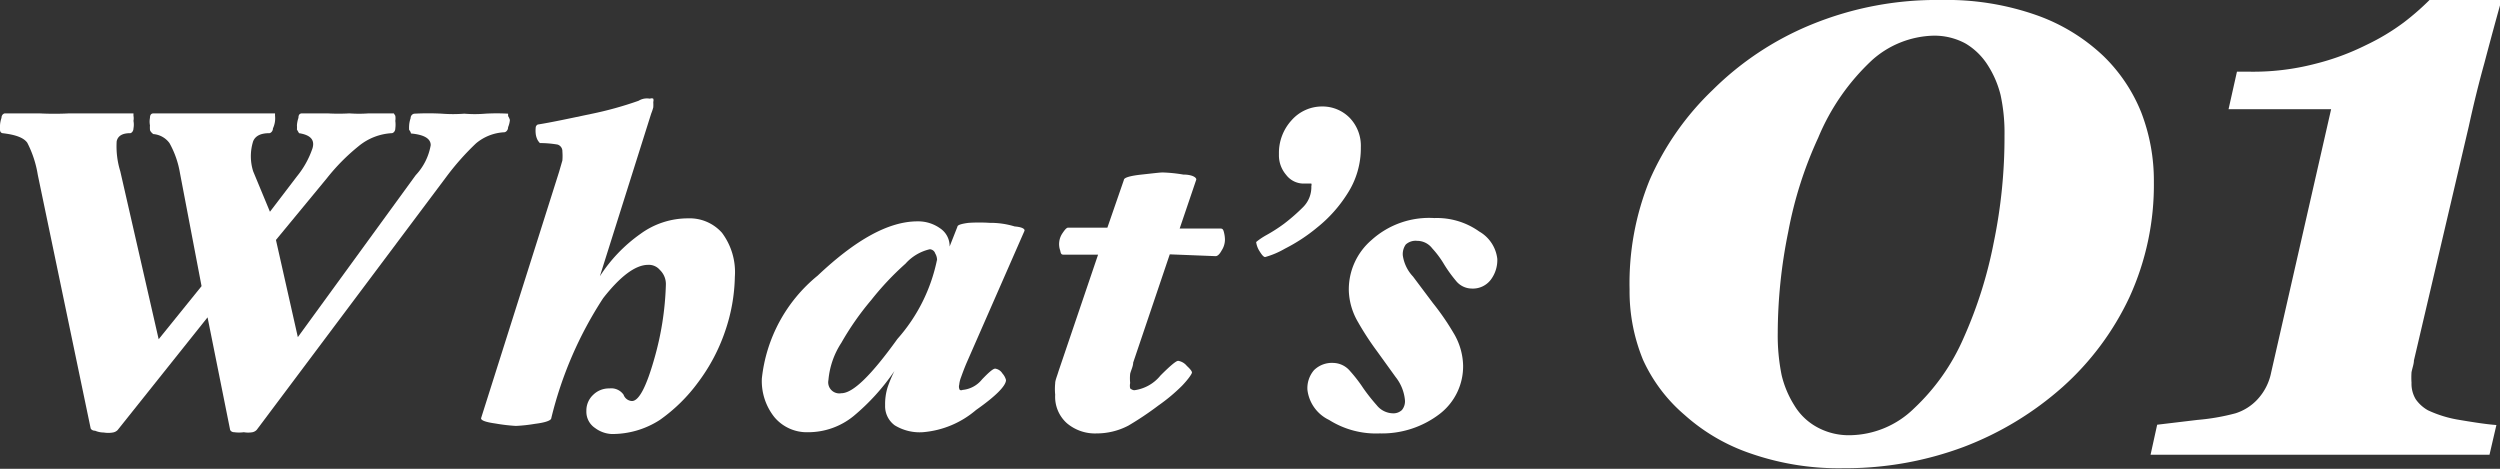
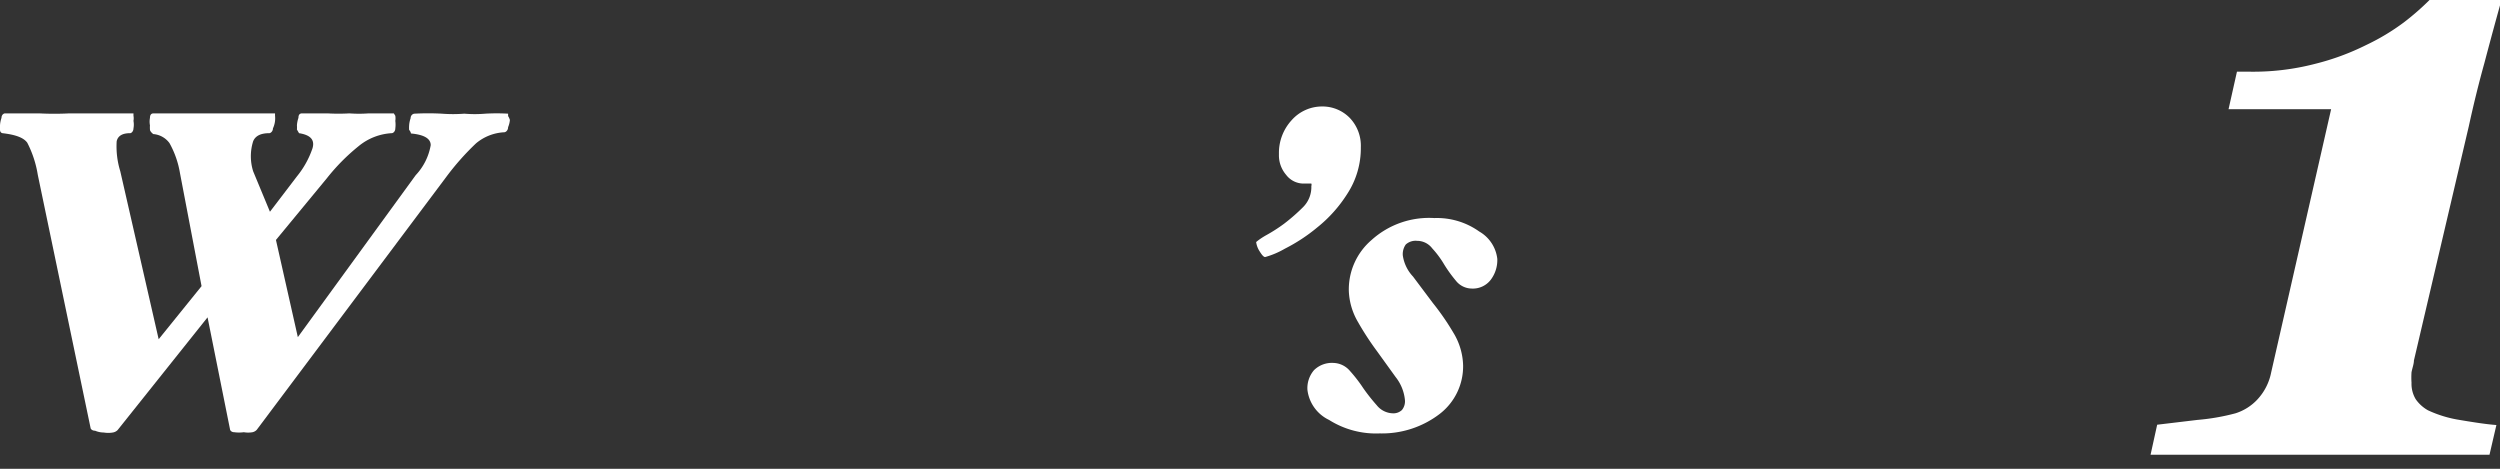
<svg xmlns="http://www.w3.org/2000/svg" id="レイヤー_1" data-name="レイヤー 1" viewBox="0 0 83.35 15.63">
  <rect x="0" y="0" width="83.35" height="15.63" fill="#333333" stroke="none" />
  <defs>
    <style>.cls-1{fill:#fff;}</style>
  </defs>
-   <path class="cls-1" d="M70.12,1.86a5.43,5.43,0,0,1,1.27,1.89,6.32,6.32,0,0,1,.42,2.31A9,9,0,0,1,71,9.9a9.32,9.32,0,0,1-2.23,3,10.66,10.66,0,0,1-3.3,2,11.25,11.25,0,0,1-4,.71,8.93,8.93,0,0,1-3.1-.49,6.36,6.36,0,0,1-2.21-1.29A5.29,5.29,0,0,1,54.78,12a6,6,0,0,1-.45-2.35A9.14,9.14,0,0,1,55,6,9.32,9.32,0,0,1,57.1,3,10.1,10.1,0,0,1,60.39.82,11,11,0,0,1,64.72,0a9,9,0,0,1,3.19.51A6.27,6.27,0,0,1,70.12,1.86Zm-4.65,9.4a14.56,14.56,0,0,0,1-3.17,17.29,17.29,0,0,0,.36-3.57,5.94,5.94,0,0,0-.13-1.35,3.31,3.31,0,0,0-.43-1,2.21,2.21,0,0,0-.74-.72,2.17,2.17,0,0,0-1.09-.26A3.19,3.19,0,0,0,62.42,2a7.41,7.41,0,0,0-1.8,2.59,13.28,13.28,0,0,0-1,3.14,17,17,0,0,0-.35,3.37,6.63,6.63,0,0,0,.13,1.41,3.35,3.35,0,0,0,.42,1,2,2,0,0,0,.74.72,2.19,2.19,0,0,0,1.12.28,3.11,3.11,0,0,0,2.13-.89A7.08,7.08,0,0,0,65.47,11.26Z" />
  <path class="cls-1" d="M83,15.16H71.7l.22-1L73.26,14a7.26,7.26,0,0,0,1.27-.22,1.7,1.7,0,0,0,.73-.46,1.84,1.84,0,0,0,.46-.9l2-8.78H74.3l.28-1.25H75a8.2,8.2,0,0,0,2.18-.26,8.27,8.27,0,0,0,1.71-.63A7.38,7.38,0,0,0,80.14.75,8.57,8.57,0,0,0,81,0h2.4q-.28,1-.57,2.1c-.2.72-.37,1.42-.52,2.11l-1.83,7.81c0,.11-.05.24-.08.39a2.6,2.6,0,0,0,0,.35,1,1,0,0,0,.14.55,1.23,1.23,0,0,0,.41.37A3.93,3.93,0,0,0,82,14c.53.09.94.15,1.23.17Z" />
  <path class="cls-1" d="M17,4a.81.81,0,0,1-.06.24c0,.11-.08.17-.13.17a1.58,1.58,0,0,0-.94.37,8.72,8.72,0,0,0-1,1.13L8.56,14.33s-.05.06-.14.08a.85.85,0,0,1-.29,0,1.19,1.19,0,0,1-.32,0c-.1,0-.14-.07-.14-.09l-.75-3.74-3,3.76a.29.29,0,0,1-.16.08.91.91,0,0,1-.3,0,.75.75,0,0,1-.29-.06c-.11,0-.15-.07-.15-.09L1.26,5.83A3.57,3.57,0,0,0,.91,4.76C.79,4.59.52,4.49.08,4.44Q0,4.42,0,4.32a.42.42,0,0,1,0-.14.92.92,0,0,1,.05-.25c0-.1.07-.15.12-.15.48,0,.87,0,1.14,0a9.7,9.7,0,0,0,1,0c.38,0,.74,0,1.08,0s.7,0,1.06,0c0,0,0,0,0,.08a.47.47,0,0,1,0,.17.68.68,0,0,1,0,.25c0,.1-.07.16-.11.16q-.39,0-.45.27a2.81,2.81,0,0,0,.12,1l1.28,5.6L6.72,9.54,6,5.77a3.09,3.09,0,0,0-.35-1,.74.74,0,0,0-.54-.3S5,4.39,5,4.32a.82.82,0,0,1,0-.14.65.65,0,0,1,0-.25q0-.15.12-.15c.27,0,.6,0,1,0s.75,0,1,0,.68,0,1,0,.72,0,1.05,0c0,0,0,0,0,.08a.86.86,0,0,1,0,.17.8.8,0,0,1-.07.25c0,.1-.08.16-.12.16q-.43,0-.54.27a1.67,1.67,0,0,0,0,1L9,7.06l.9-1.18a3,3,0,0,0,.52-.94c.08-.28-.07-.44-.45-.5T9.9,4.32a1.06,1.06,0,0,0,0-.14.92.92,0,0,1,.05-.25q0-.15.12-.15c.31,0,.59,0,.85,0a6.41,6.41,0,0,0,.73,0,4.31,4.31,0,0,0,.64,0c.21,0,.49,0,.84,0l.05.08a.59.59,0,0,1,0,.17,1,1,0,0,1,0,.25c0,.1-.07.16-.12.16a1.9,1.9,0,0,0-1.1.43,6.71,6.71,0,0,0-1.06,1.07L9.2,8l.73,3.24,3.93-5.4a1.94,1.94,0,0,0,.5-1q0-.33-.66-.39s0-.05-.06-.12a1.15,1.15,0,0,1,0-.14.92.92,0,0,1,.05-.25c0-.1.08-.15.13-.15a8.56,8.56,0,0,1,.91,0,4.85,4.85,0,0,0,.75,0,4.16,4.16,0,0,0,.7,0,6.5,6.5,0,0,1,.76,0s0,0,0,.08A.47.47,0,0,1,17,4Z" />
-   <path class="cls-1" d="M24.5,9.23a5.91,5.91,0,0,1-.33,1.83,6.1,6.1,0,0,1-.89,1.68A5.54,5.54,0,0,1,22,14a2.92,2.92,0,0,1-1.61.47,1,1,0,0,1-.55-.2.65.65,0,0,1-.29-.57.71.71,0,0,1,.22-.53.75.75,0,0,1,.55-.22.5.5,0,0,1,.47.21.31.31,0,0,0,.28.21c.23,0,.48-.47.75-1.43a9.91,9.91,0,0,0,.38-2.44A.65.65,0,0,0,22,9a.48.48,0,0,0-.39-.17q-.63,0-1.5,1.11a12.85,12.85,0,0,0-1.73,4c0,.08-.21.15-.54.19a5.18,5.18,0,0,1-.64.07,5.88,5.88,0,0,1-.68-.08q-.5-.07-.48-.18l2.6-8.21.11-.38a1.89,1.89,0,0,0,0-.3.23.23,0,0,0-.16-.23A3.48,3.48,0,0,0,18,4.77s-.06-.06-.09-.13a.59.59,0,0,1-.05-.19.93.93,0,0,1,0-.19c0-.07.06-.11.08-.11.44-.07,1-.19,1.76-.35a11.92,11.92,0,0,0,1.59-.44.55.55,0,0,1,.18-.07.58.58,0,0,1,.2,0,.13.13,0,0,1,.11,0,.19.19,0,0,1,0,.11,1.41,1.41,0,0,1,0,.18,1.72,1.72,0,0,1-.07.21L20,9.21A5.1,5.1,0,0,1,21.35,7.8a2.68,2.68,0,0,1,1.59-.52,1.44,1.44,0,0,1,1.13.48A2.19,2.19,0,0,1,24.5,9.23Z" />
-   <path class="cls-1" d="M34.15,7.71l-1.92,4.38c-.09.21-.15.38-.19.49a.93.93,0,0,0-.06.25A.22.22,0,0,0,32,13a.1.1,0,0,0,.09,0,.94.94,0,0,0,.65-.35c.23-.24.37-.36.44-.36a.34.34,0,0,1,.24.16.53.53,0,0,1,.12.22c0,.19-.33.53-1,1a3.11,3.11,0,0,1-1.78.74,1.59,1.59,0,0,1-.93-.23.79.79,0,0,1-.32-.67,1.91,1.91,0,0,1,.08-.59,4.39,4.39,0,0,1,.23-.55,7.26,7.26,0,0,1-1.36,1.5,2.39,2.39,0,0,1-1.51.54,1.41,1.41,0,0,1-1.13-.5,1.93,1.93,0,0,1-.42-1.29,5.12,5.12,0,0,1,1.86-3.43C28.52,8,29.62,7.38,30.59,7.38a1.26,1.26,0,0,1,.75.23.71.71,0,0,1,.32.61l.26-.66c0-.06.14-.1.37-.13a5.52,5.52,0,0,1,.71,0,2.73,2.73,0,0,1,.83.12C34.09,7.57,34.19,7.64,34.15,7.71Zm-2.91,1a.43.43,0,0,0-.06-.26A.2.2,0,0,0,31,8.31a1.55,1.55,0,0,0-.81.48A9.58,9.58,0,0,0,29.05,10a9.4,9.4,0,0,0-1,1.43,2.69,2.69,0,0,0-.43,1.24.37.37,0,0,0,.43.44c.39,0,1-.6,1.87-1.81A5.69,5.69,0,0,0,31.24,8.66Z" />
-   <path class="cls-1" d="M40.84,8a.67.67,0,0,1-.11.35c-.07.13-.14.19-.2.19L39,8.48l-1.22,3.61c0,.12-.07.25-.1.37a1.5,1.5,0,0,0,0,.31.42.42,0,0,0,0,.18s.07.06.14.06a1.35,1.35,0,0,0,.87-.49c.32-.32.52-.49.59-.49a.47.47,0,0,1,.29.17c.12.11.17.18.17.22s-.11.21-.33.44a5.87,5.87,0,0,1-.79.66,10.48,10.48,0,0,1-1,.67,2.27,2.27,0,0,1-1.05.26,1.45,1.45,0,0,1-1-.34,1.18,1.18,0,0,1-.39-.95,1.92,1.92,0,0,1,0-.38c0-.1.06-.23.11-.4l1.32-3.89-1.14,0c-.06,0-.1,0-.12-.13a.64.64,0,0,1,.07-.58c.08-.12.14-.19.19-.19h1.31L37.47,6c0-.08.22-.14.59-.18s.61-.07.7-.07a4.88,4.88,0,0,1,.69.07c.32,0,.46.11.43.18l-.55,1.62h1.35c.06,0,.1,0,.13.14A1,1,0,0,1,40.84,8Z" />
  <path class="cls-1" d="M45.37,4.91a2.78,2.78,0,0,1-.45,1.55,4.53,4.53,0,0,1-1,1.12,5.71,5.71,0,0,1-1.08.71,2.81,2.81,0,0,1-.66.28c-.05,0-.11-.07-.19-.2a.74.74,0,0,1-.11-.3s.11-.1.32-.22a5.3,5.3,0,0,0,.61-.39,6.24,6.24,0,0,0,.64-.56.94.94,0,0,0,.27-.7.11.11,0,0,0,0-.08l-.09,0h-.18a.73.73,0,0,1-.57-.29,1,1,0,0,1-.24-.69A1.61,1.61,0,0,1,43.07,4a1.35,1.35,0,0,1,1-.45,1.27,1.27,0,0,1,.93.38A1.34,1.34,0,0,1,45.37,4.91Z" />
  <path class="cls-1" d="M49.92,8.63a1.09,1.09,0,0,1-.22.7.75.75,0,0,1-.64.29.68.68,0,0,1-.52-.26,4.56,4.56,0,0,1-.39-.54,3.15,3.15,0,0,0-.4-.54.63.63,0,0,0-.5-.25.49.49,0,0,0-.38.12.55.55,0,0,0-.1.37,1.29,1.29,0,0,0,.34.7l.66.88a8.4,8.4,0,0,1,.69,1,2.19,2.19,0,0,1,.32,1.08A2,2,0,0,1,48,13.8a3.16,3.16,0,0,1-2,.65A2.93,2.93,0,0,1,44.31,14a1.28,1.28,0,0,1-.72-1,.92.92,0,0,1,.22-.66.85.85,0,0,1,.65-.24.75.75,0,0,1,.55.27,4.81,4.81,0,0,1,.44.57,6.26,6.26,0,0,0,.45.57.71.71,0,0,0,.54.27.41.41,0,0,0,.3-.11.46.46,0,0,0,.1-.34,1.46,1.46,0,0,0-.31-.76l-.62-.86a9.65,9.65,0,0,1-.65-1,2.21,2.21,0,0,1-.29-1A2.17,2.17,0,0,1,45.73,8a2.86,2.86,0,0,1,2.09-.73,2.43,2.43,0,0,1,1.5.45A1.21,1.21,0,0,1,49.92,8.63Z" />
</svg>